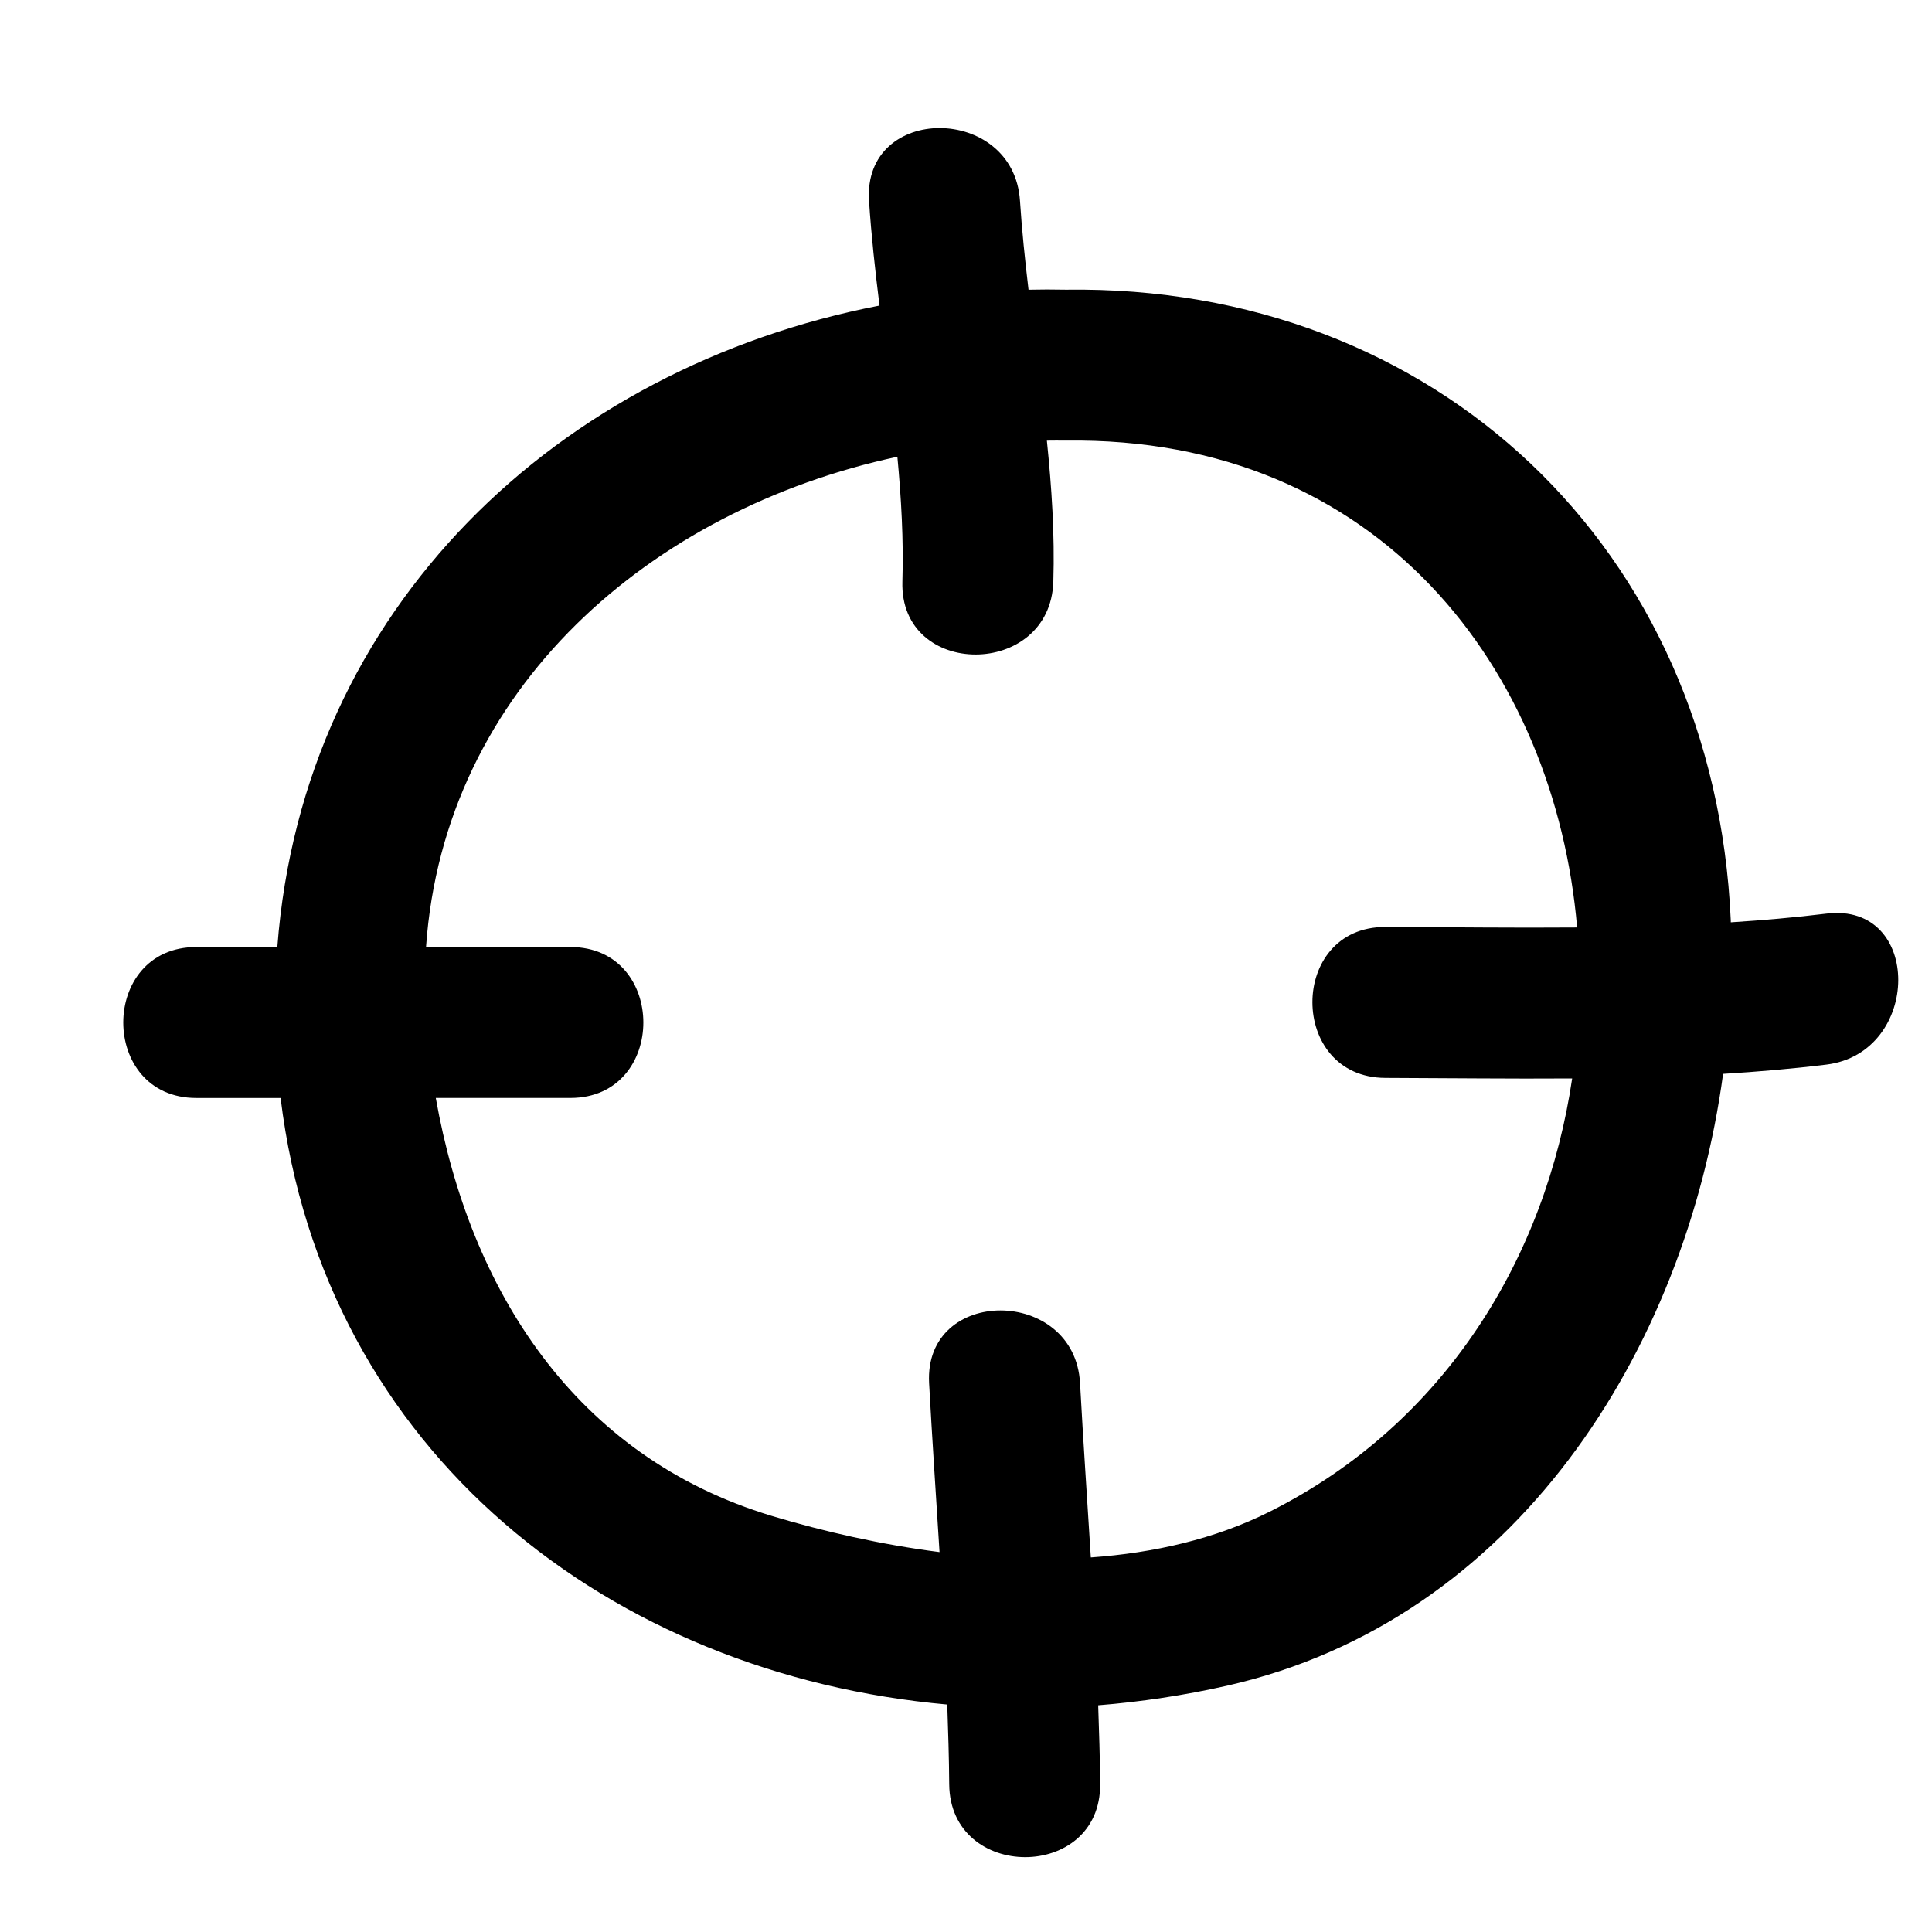
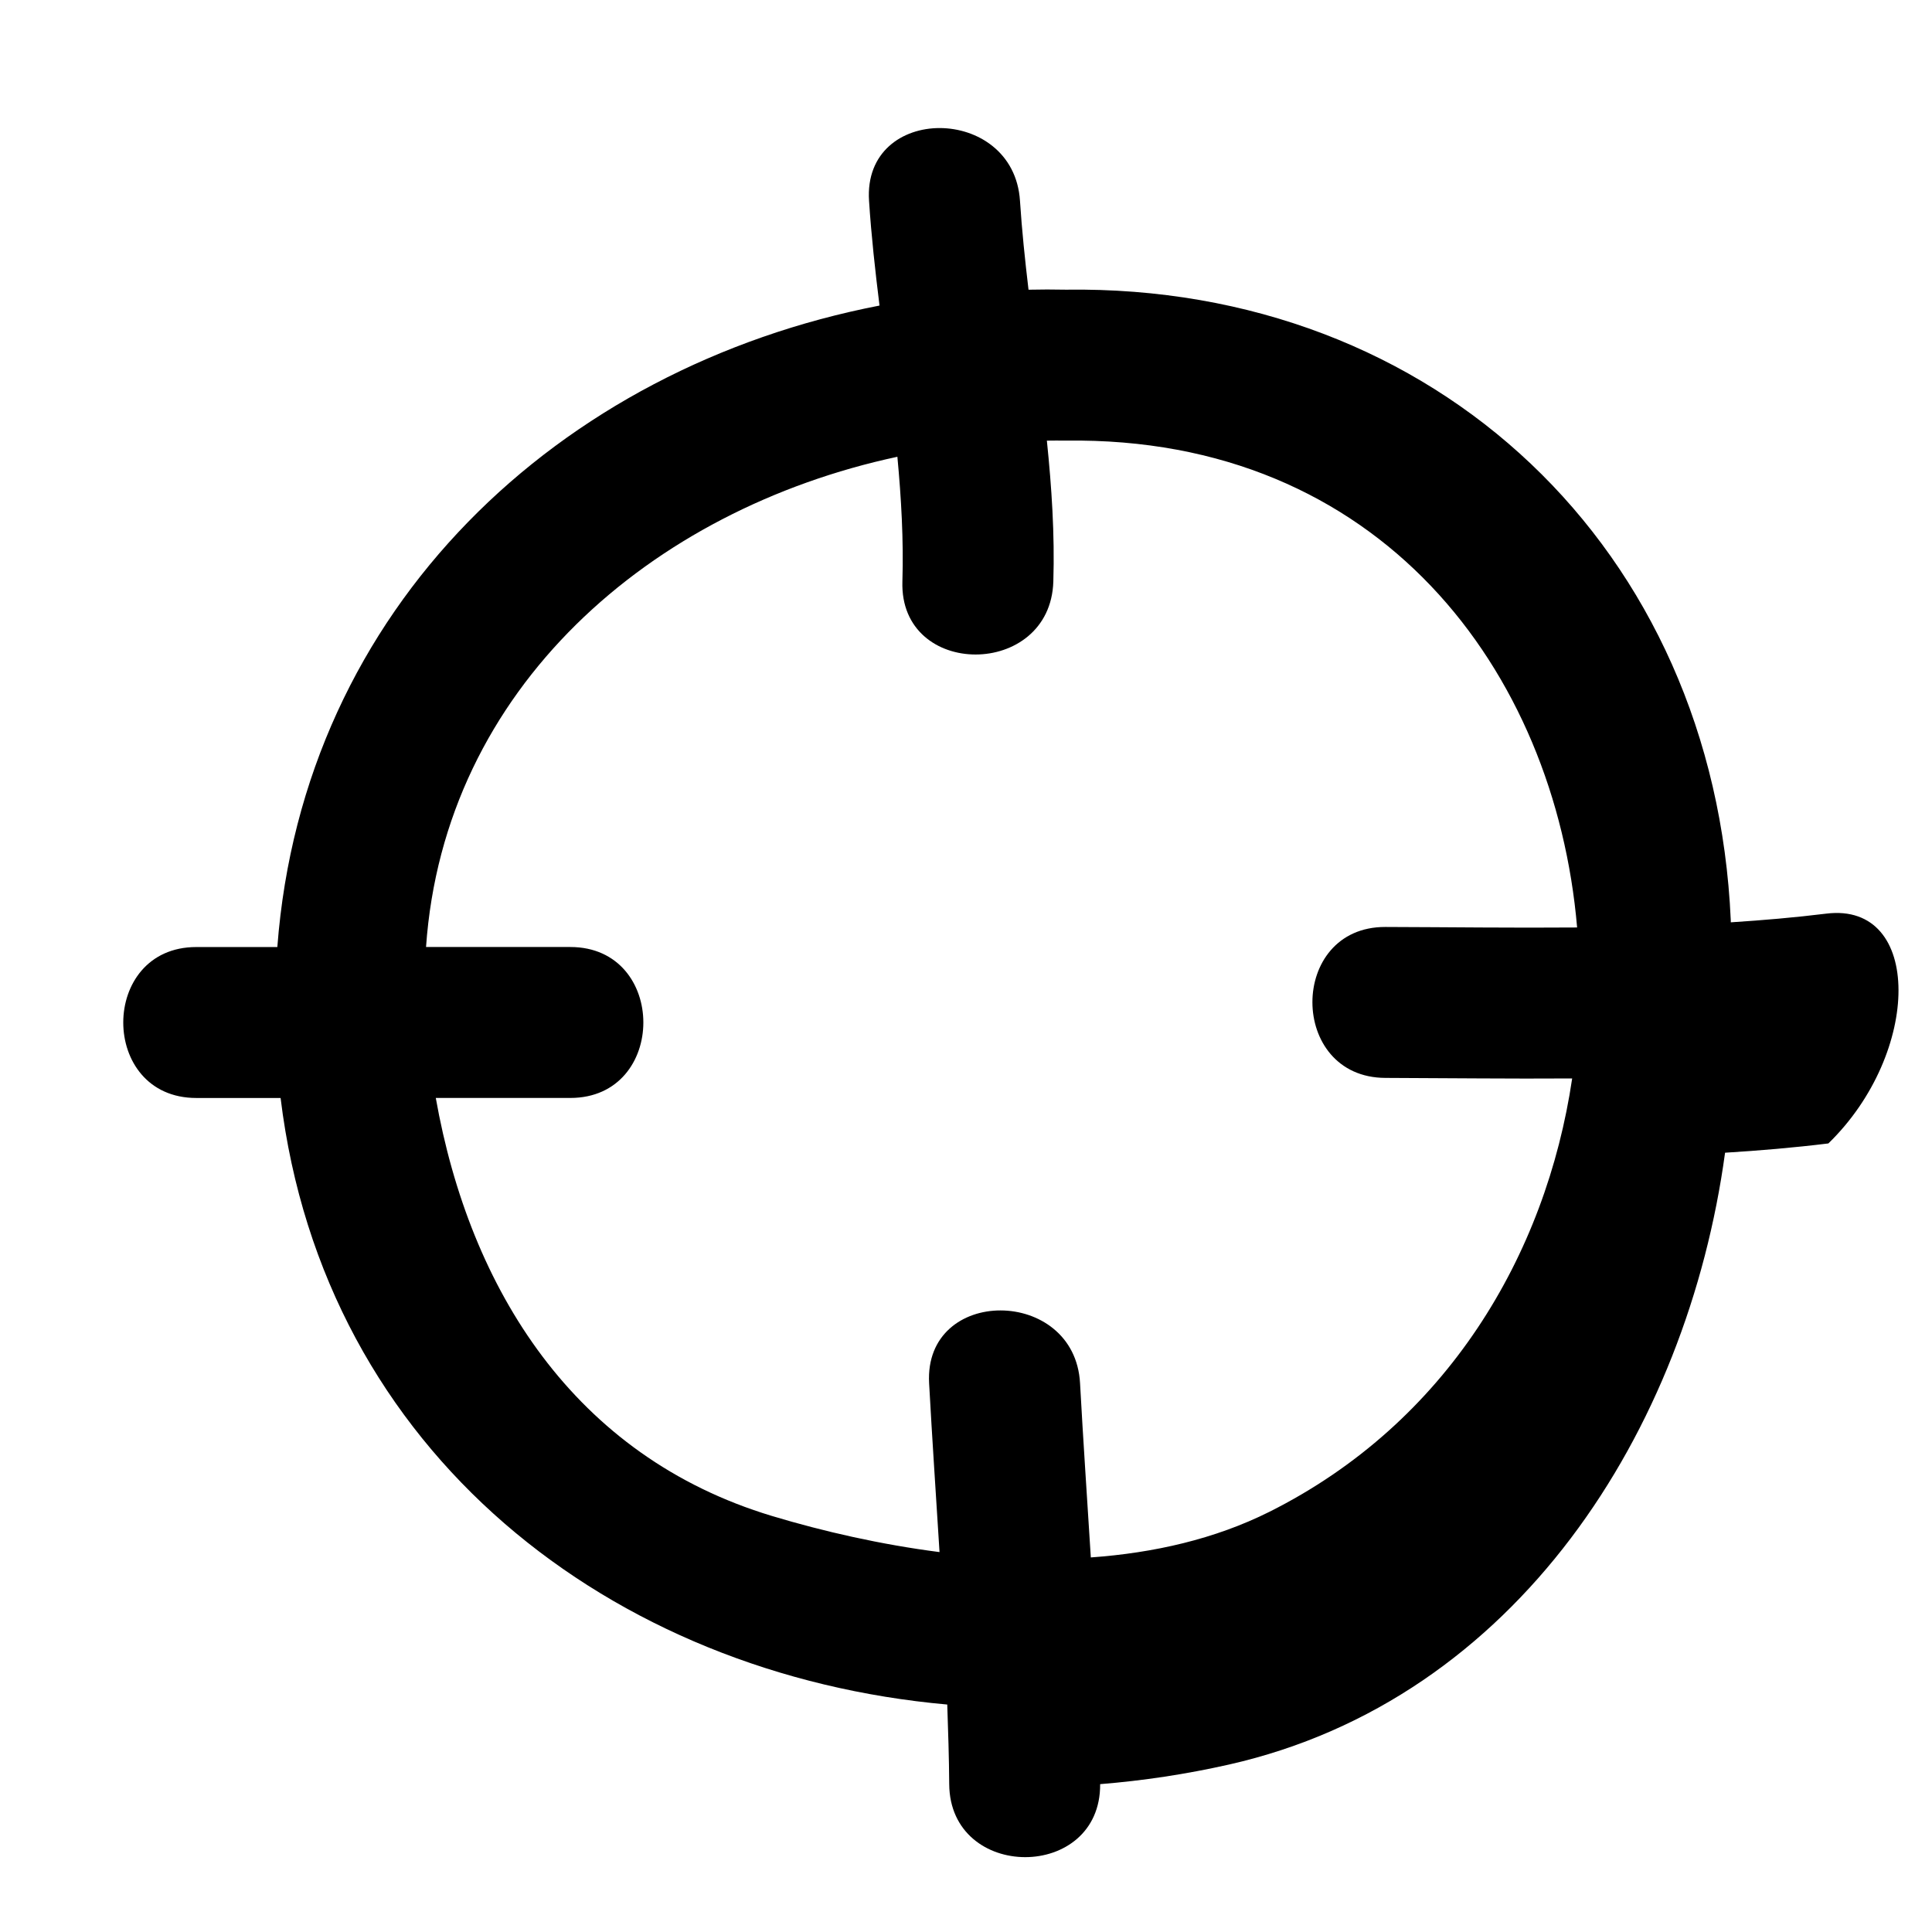
<svg xmlns="http://www.w3.org/2000/svg" version="1.1" id="Capa_1" x="0px" y="0px" width="64px" height="64px" viewBox="0 0 64 64" enable-background="new 0 0 64 64" xml:space="preserve">
-   <path d="M60.5,30.265c-1.055,0.13-2.109,0.22-3.165,0.288c-0.001-0.022,0-0.046-0.001-0.069C56.79,18.185,47.56,9.425,35.305,9.596  c-0.413-0.009-0.824-0.008-1.234,0.001c-0.116-0.979-0.219-1.961-0.283-2.947c-0.208-3.2-5.209-3.221-5,0  c0.075,1.162,0.204,2.317,0.347,3.472c-10.607,2.057-19.093,9.981-19.948,21.25c-0.894,0-1.79,0-2.685,0c-3.225,0-3.225,5,0,5  c0.931,0,1.862,0,2.793,0c1.434,11.783,10.98,19.102,22.084,20.093c0.03,0.879,0.059,1.757,0.065,2.637c0.022,3.223,5.022,3.226,5,0  c-0.006-0.871-0.035-1.742-0.065-2.612c1.418-0.114,2.844-0.328,4.267-0.649c9.531-2.155,15.183-11.071,16.434-20.268  c1.142-0.07,2.282-0.167,3.422-0.307C63.657,34.877,63.695,29.872,60.5,30.265z M45.894,35.707c2.064,0.006,4.127,0.032,6.186,0.018  c-0.866,5.855-4.151,11.411-10.028,14.355c-1.804,0.903-3.829,1.363-5.917,1.512c-0.12-1.923-0.252-3.846-0.357-5.771  c-0.175-3.206-5.176-3.224-5,0c0.102,1.865,0.229,3.729,0.345,5.594c-1.941-0.25-3.834-0.68-5.549-1.196  c-6.561-1.977-10.014-7.512-11.138-13.848c1.485,0,2.972,0,4.457,0c3.225,0,3.225-5,0-5c-1.594,0-3.187,0-4.78,0  c0.599-8.584,7.459-14.493,15.614-16.24c0.128,1.371,0.208,2.747,0.166,4.134c-0.098,3.227,4.902,3.217,5,0  c0.048-1.567-0.055-3.12-0.214-4.668c0.208-0.001,0.416-0.006,0.625-0.001c10.409-0.146,16.211,7.615,16.94,16.128  c-2.115,0.017-4.231-0.011-6.351-0.017C42.669,30.697,42.67,35.697,45.894,35.707z" />
+   <path d="M60.5,30.265c-1.055,0.13-2.109,0.22-3.165,0.288c-0.001-0.022,0-0.046-0.001-0.069C56.79,18.185,47.56,9.425,35.305,9.596  c-0.413-0.009-0.824-0.008-1.234,0.001c-0.116-0.979-0.219-1.961-0.283-2.947c-0.208-3.2-5.209-3.221-5,0  c0.075,1.162,0.204,2.317,0.347,3.472c-10.607,2.057-19.093,9.981-19.948,21.25c-0.894,0-1.79,0-2.685,0c-3.225,0-3.225,5,0,5  c0.931,0,1.862,0,2.793,0c1.434,11.783,10.98,19.102,22.084,20.093c0.03,0.879,0.059,1.757,0.065,2.637c0.022,3.223,5.022,3.226,5,0  c1.418-0.114,2.844-0.328,4.267-0.649c9.531-2.155,15.183-11.071,16.434-20.268  c1.142-0.07,2.282-0.167,3.422-0.307C63.657,34.877,63.695,29.872,60.5,30.265z M45.894,35.707c2.064,0.006,4.127,0.032,6.186,0.018  c-0.866,5.855-4.151,11.411-10.028,14.355c-1.804,0.903-3.829,1.363-5.917,1.512c-0.12-1.923-0.252-3.846-0.357-5.771  c-0.175-3.206-5.176-3.224-5,0c0.102,1.865,0.229,3.729,0.345,5.594c-1.941-0.25-3.834-0.68-5.549-1.196  c-6.561-1.977-10.014-7.512-11.138-13.848c1.485,0,2.972,0,4.457,0c3.225,0,3.225-5,0-5c-1.594,0-3.187,0-4.78,0  c0.599-8.584,7.459-14.493,15.614-16.24c0.128,1.371,0.208,2.747,0.166,4.134c-0.098,3.227,4.902,3.217,5,0  c0.048-1.567-0.055-3.12-0.214-4.668c0.208-0.001,0.416-0.006,0.625-0.001c10.409-0.146,16.211,7.615,16.94,16.128  c-2.115,0.017-4.231-0.011-6.351-0.017C42.669,30.697,42.67,35.697,45.894,35.707z" />
</svg>